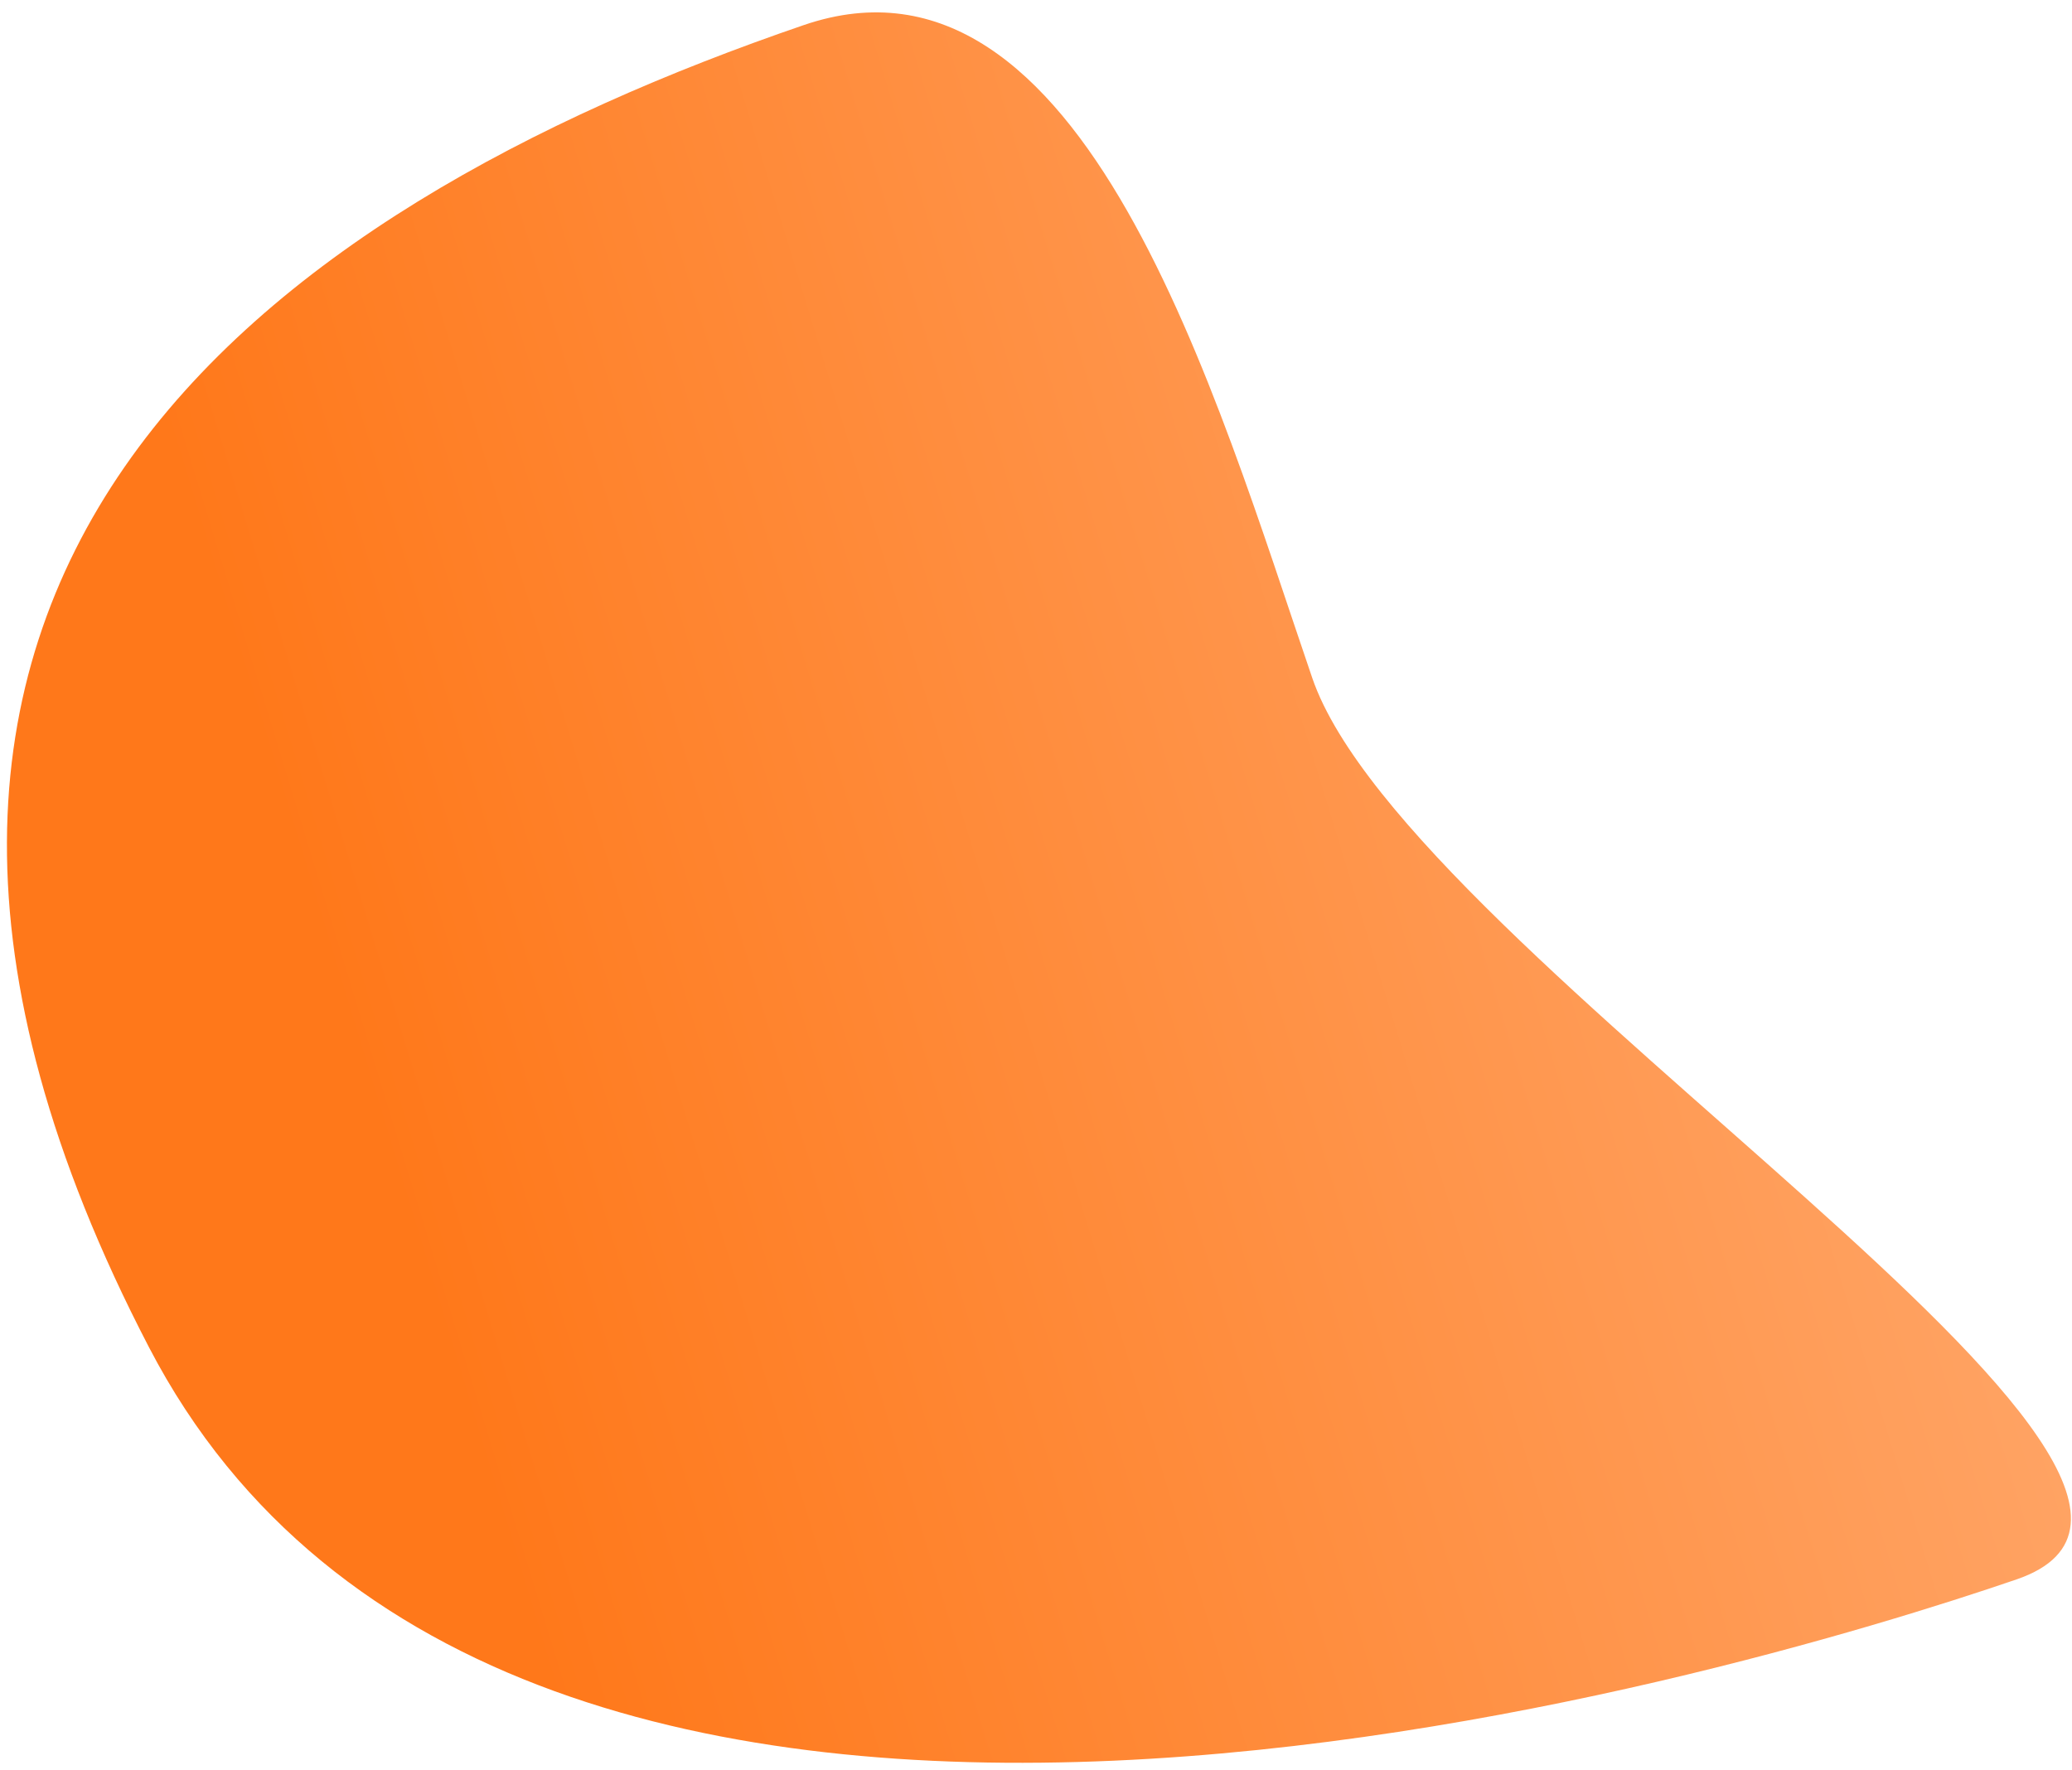
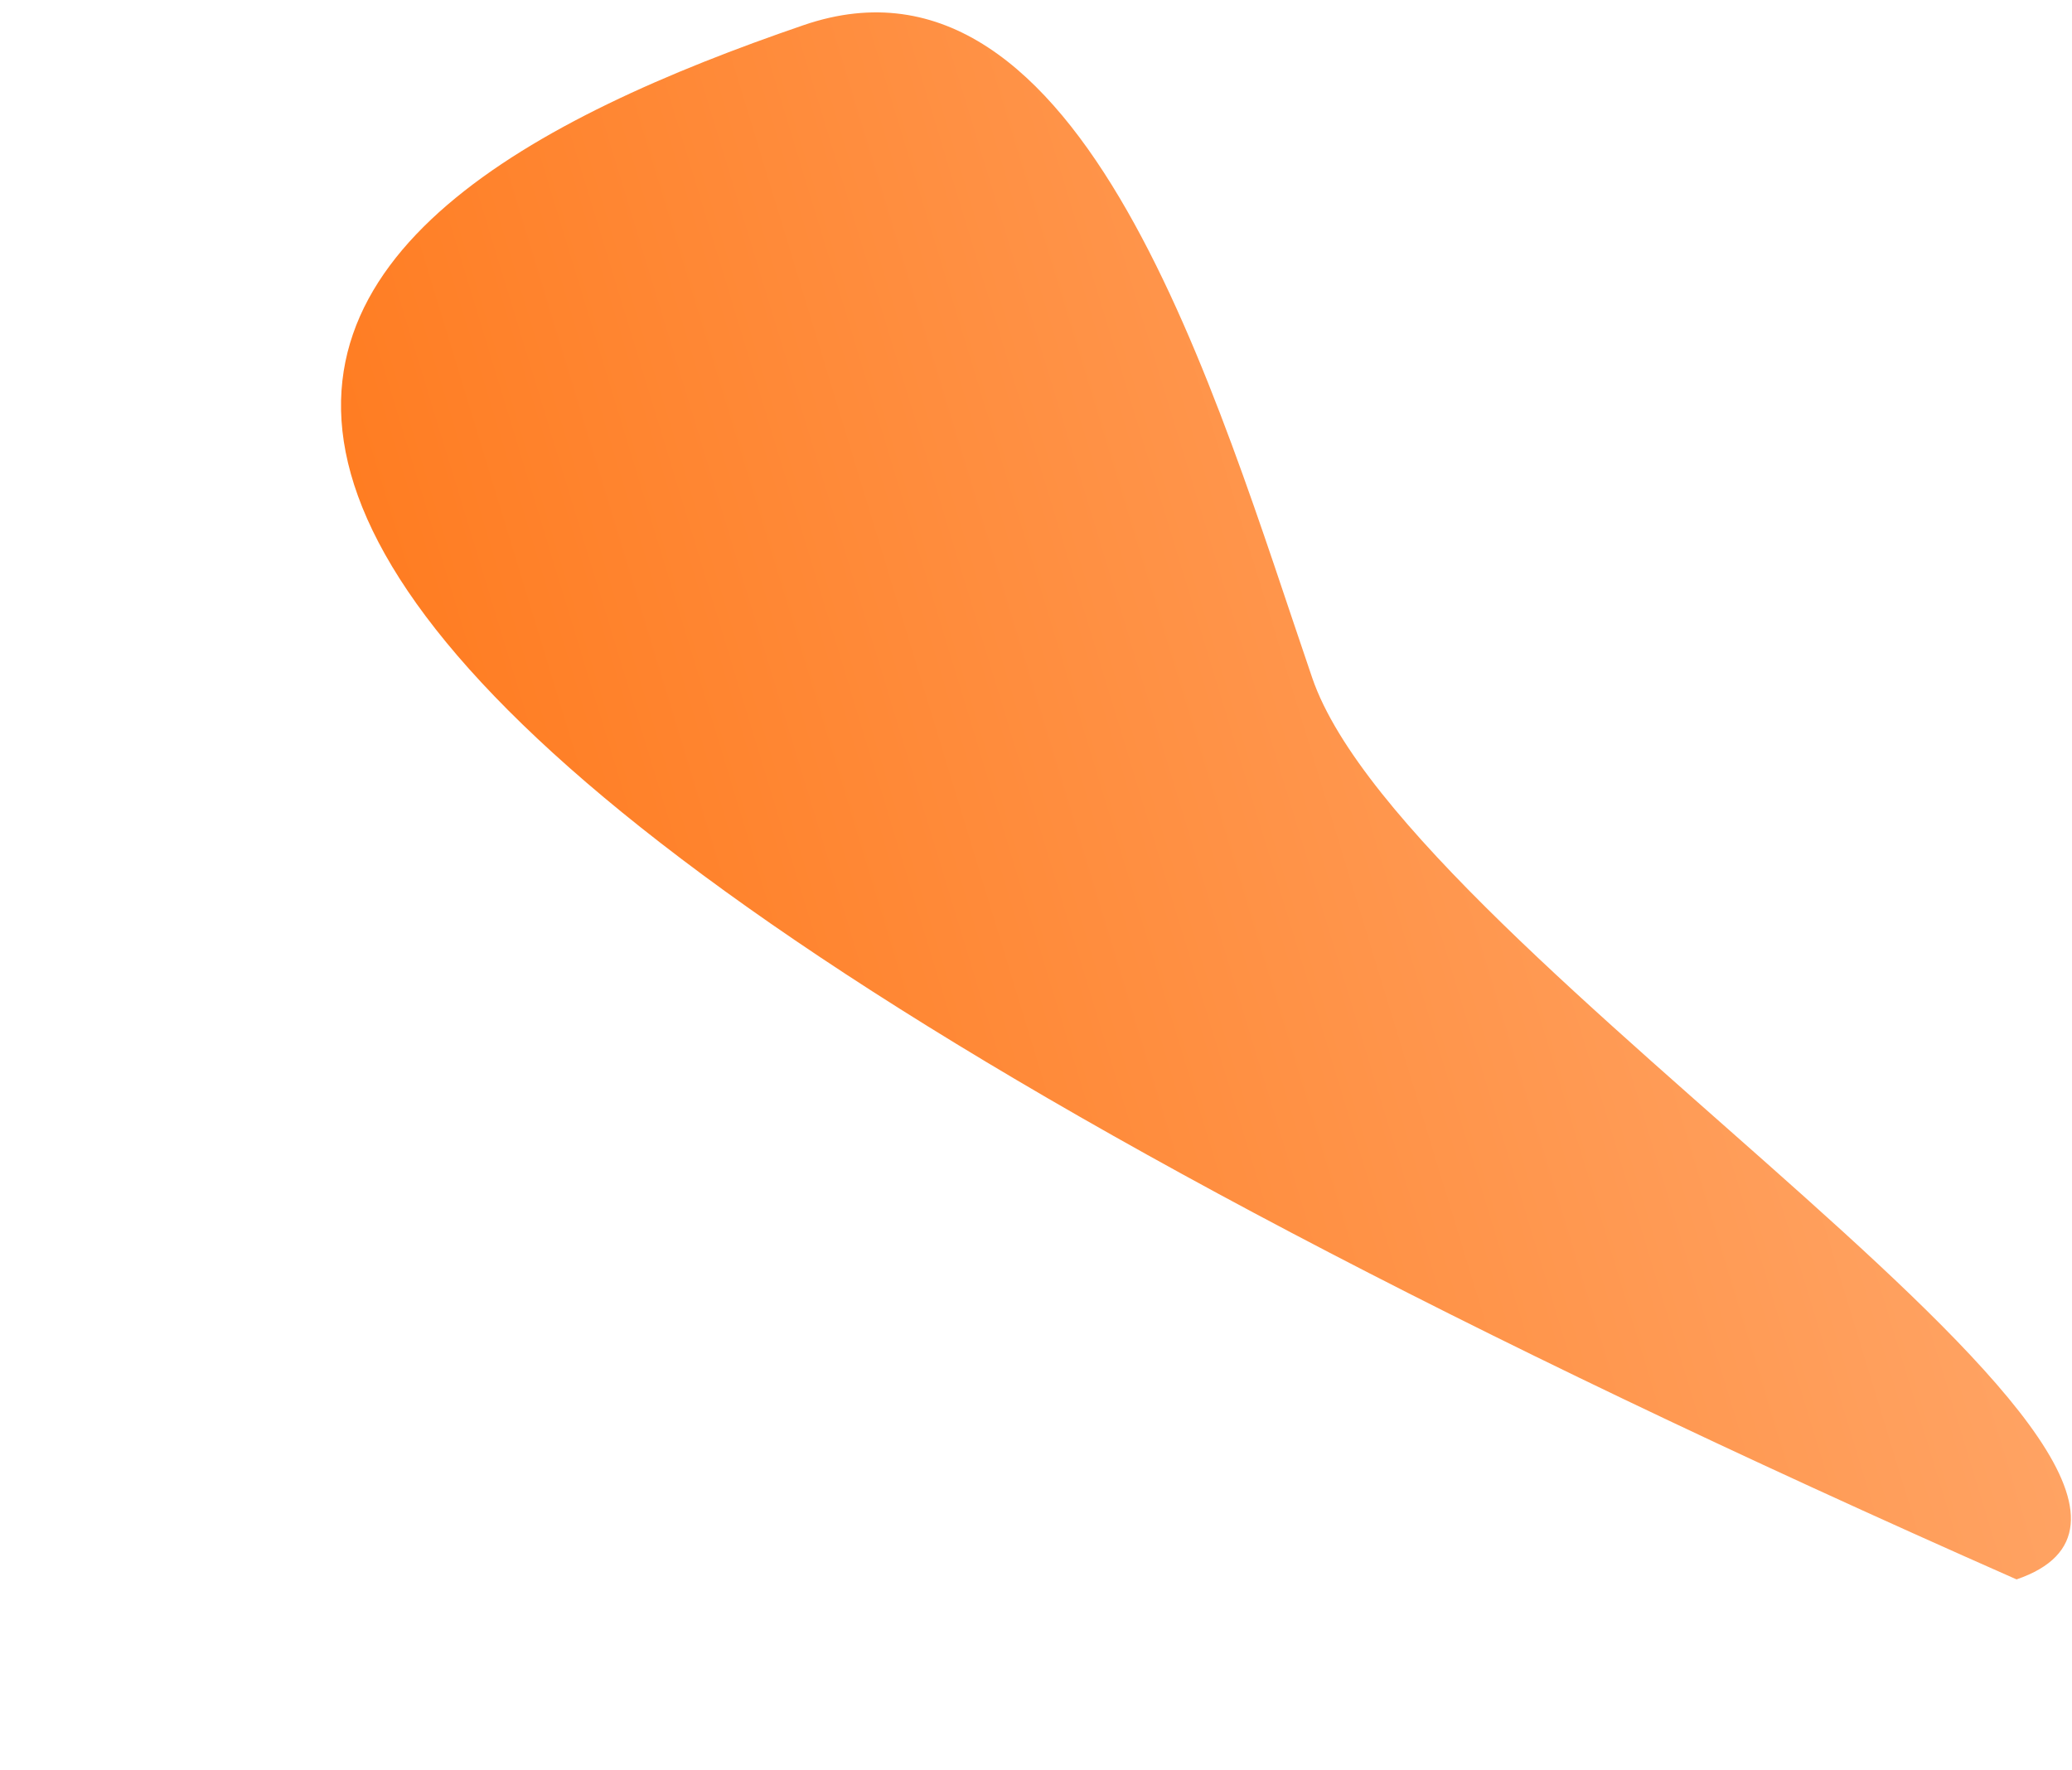
<svg xmlns="http://www.w3.org/2000/svg" width="165" height="141" viewBox="0 0 165 141" fill="none">
-   <path d="M64 2C86.301 -5.641 96.859 31.699 104.5 54C112.141 76.301 182.886 118.154 160.585 125.795C138.284 133.436 40.705 162.83 11.854 107.288C-19.95 46.062 21.11 16.696 64 2Z" fill="url(#paint0_linear_36_180)" />
+   <path d="M64 2C86.301 -5.641 96.859 31.699 104.5 54C112.141 76.301 182.886 118.154 160.585 125.795C-19.95 46.062 21.11 16.696 64 2Z" fill="url(#paint0_linear_36_180)" />
  <defs>
    <linearGradient id="paint0_linear_36_180" x1="-23.415" y1="83.296" x2="176.585" y2="22.296" gradientUnits="userSpaceOnUse">
      <stop offset="0.235" stop-color="#FF781A" />
      <stop offset="1" stop-color="#FFB17B" />
    </linearGradient>
  </defs>
</svg>